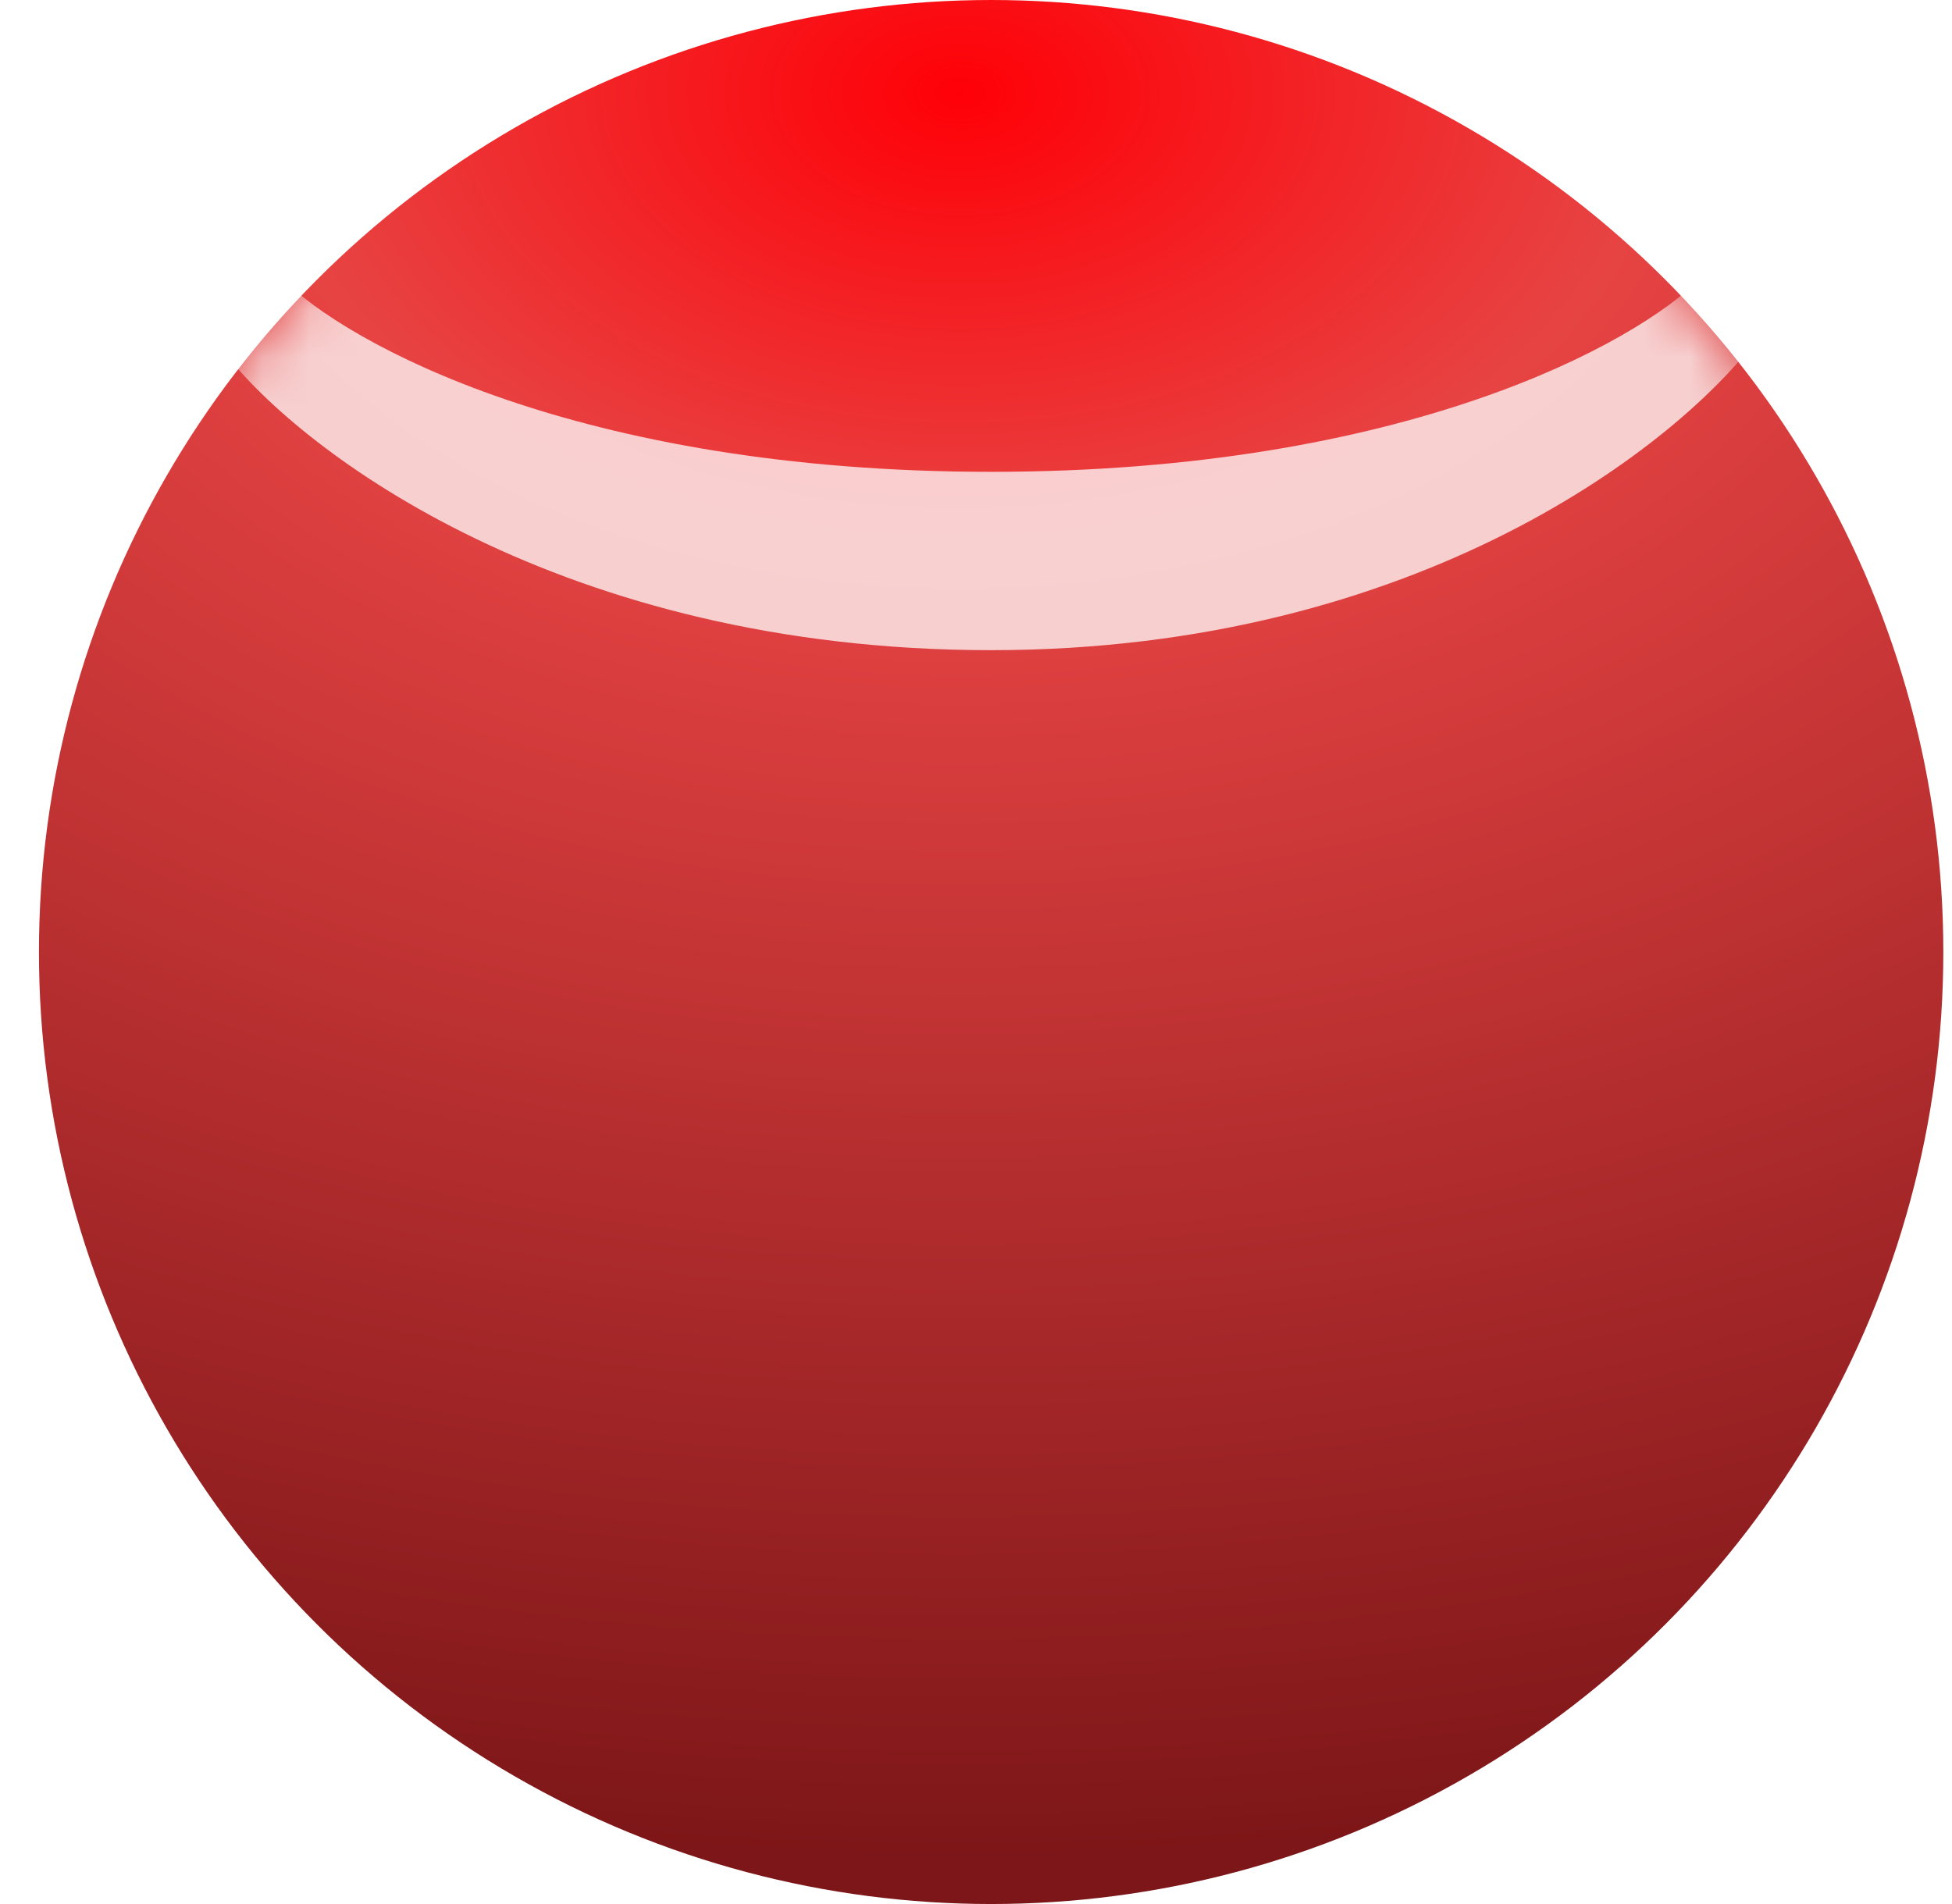
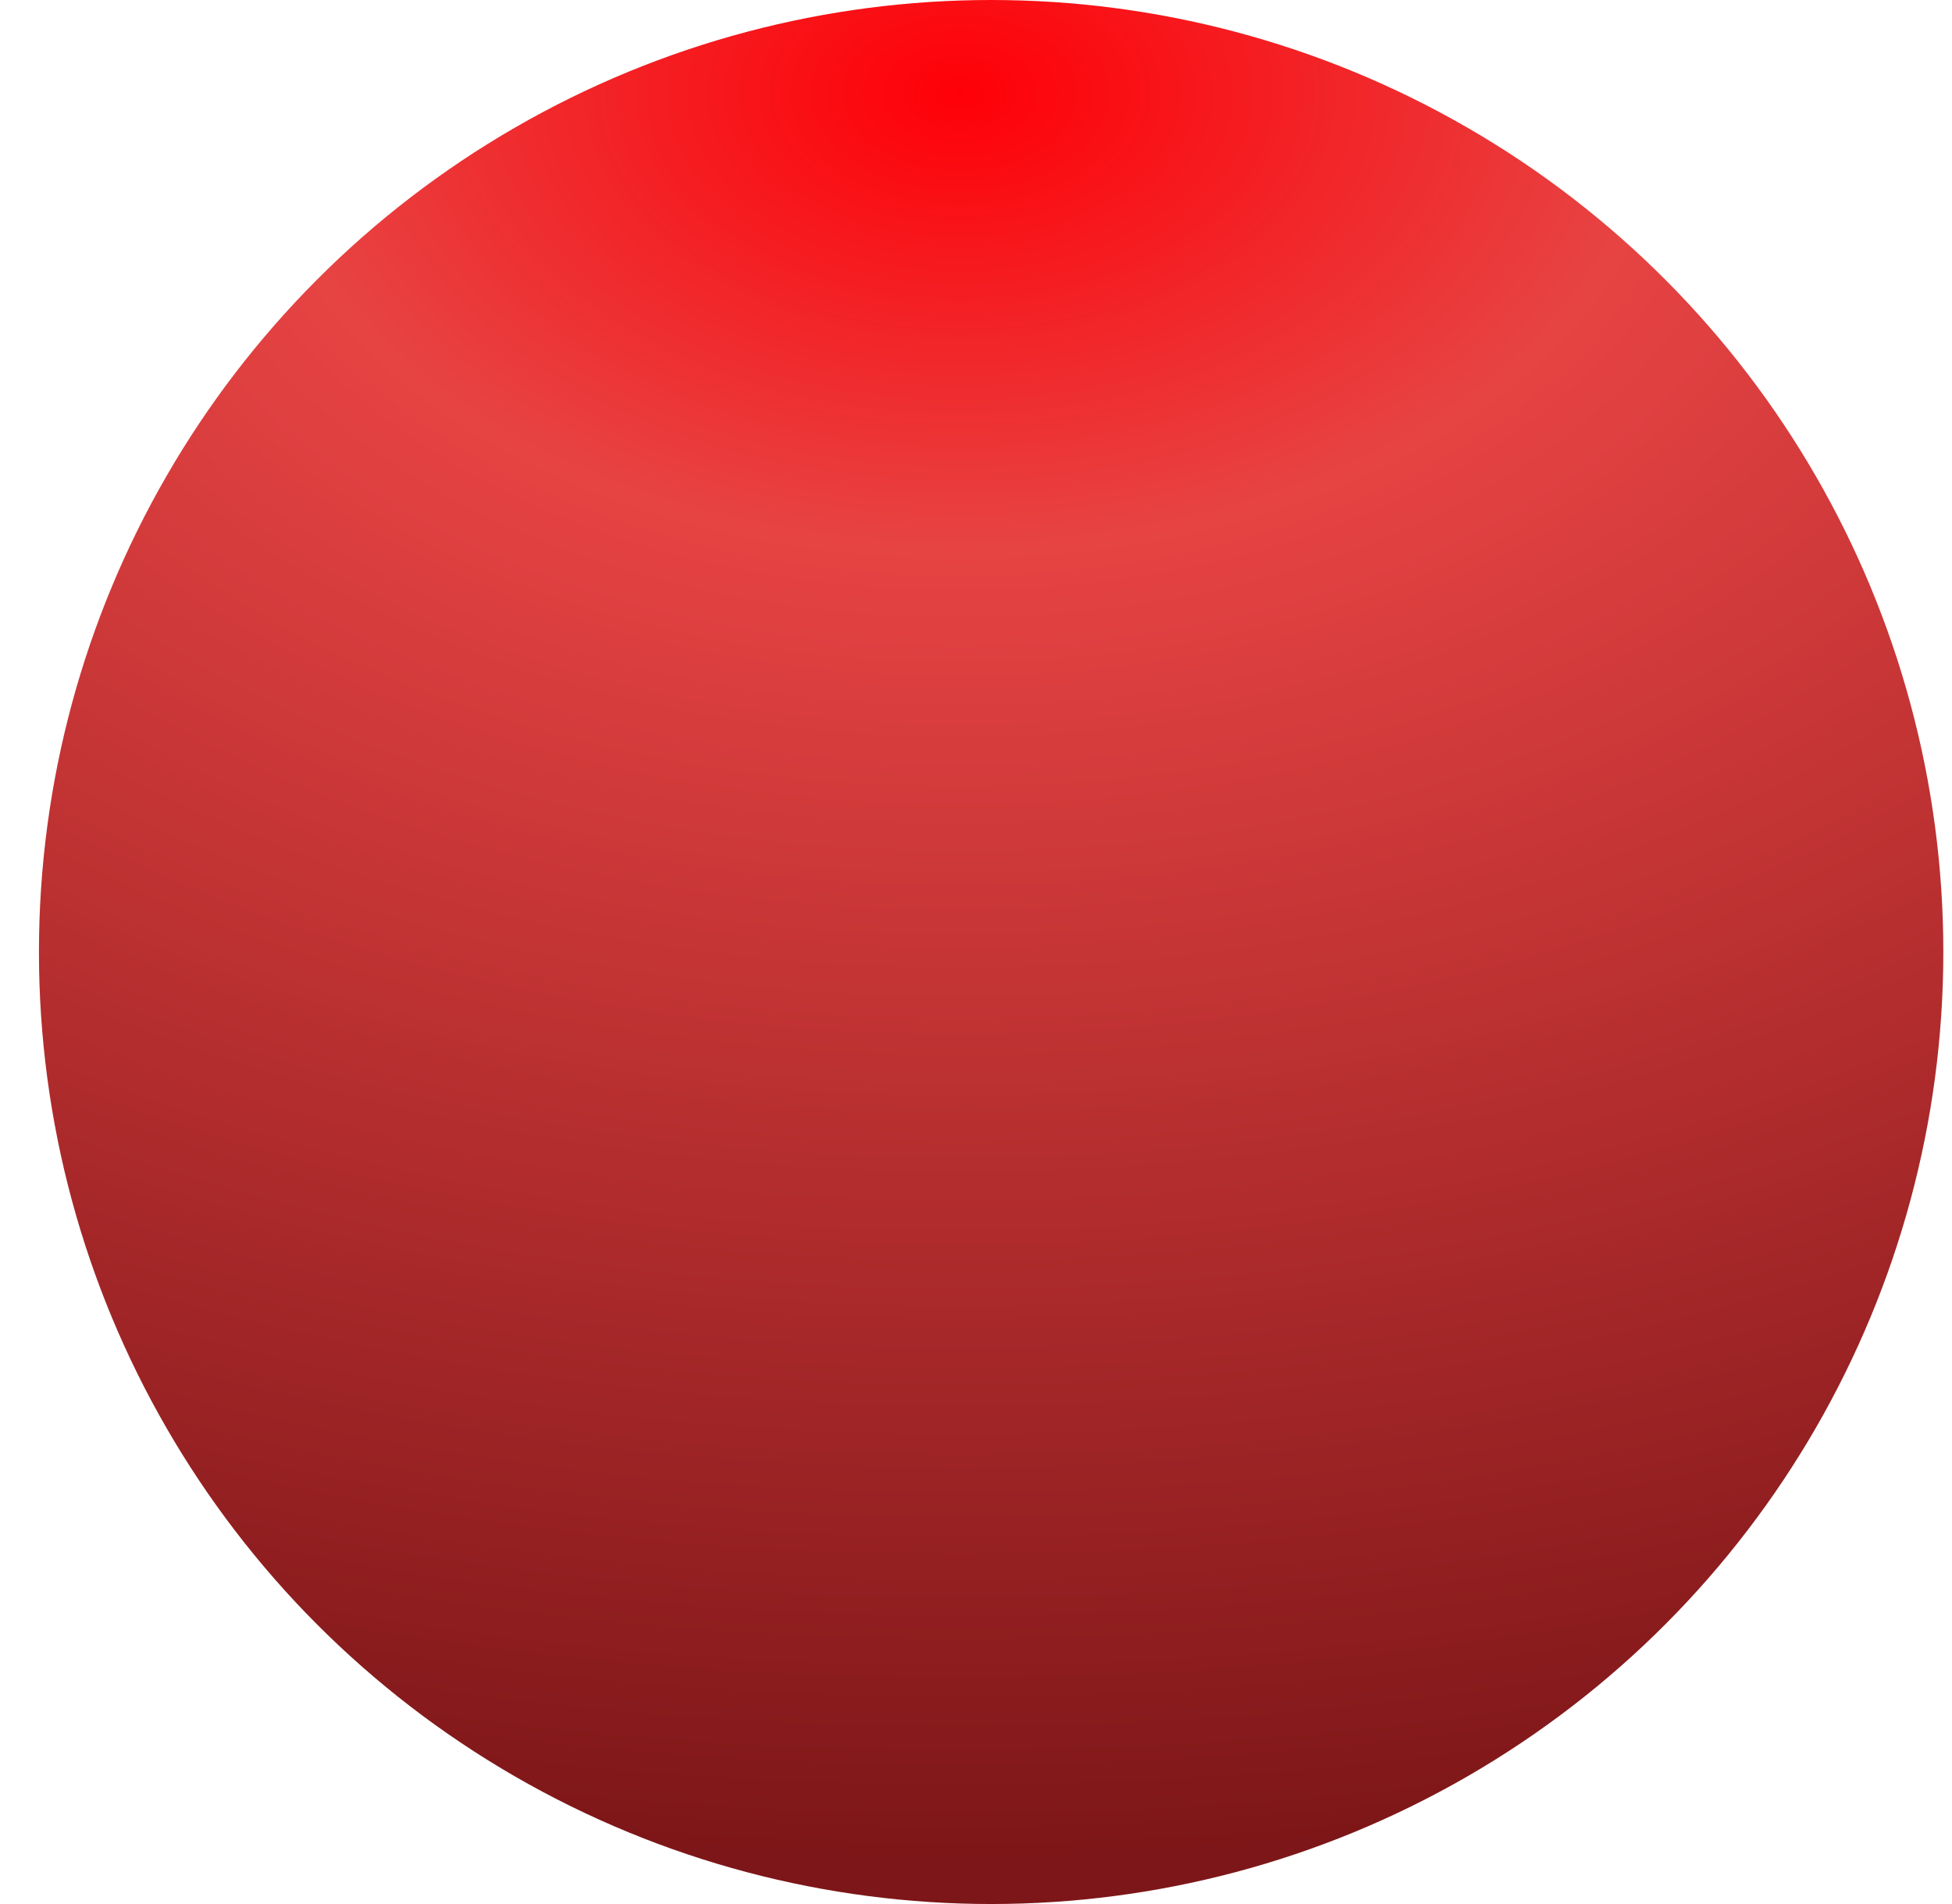
<svg xmlns="http://www.w3.org/2000/svg" width="41" height="40" viewBox="0 0 41 40" fill="none">
  <circle cx="20.818" cy="20" r="20" fill="url(#paint0_radial_4582_271)" />
  <mask id="mask0_4582_271" style="mask-type:alpha" maskUnits="userSpaceOnUse" x="0" y="0" width="41" height="40">
-     <circle cx="20.818" cy="20" r="20" fill="url(#paint1_radial_4582_271)" />
-   </mask>
+     </mask>
  <g mask="url(#mask0_4582_271)">
    <g opacity="0.75" filter="url(#filter0_f_4582_271)">
      <path d="M20.818 9.912C12.126 9.912 7.269 7.207 5.928 5.854L4.721 7.415C6.33 9.496 11.804 13.659 20.818 13.659C29.833 13.659 35.306 9.288 36.916 7.103L35.709 5.854C34.367 7.207 29.511 9.912 20.818 9.912Z" fill="white" />
    </g>
  </g>
  <defs>
    <filter id="filter0_f_4582_271" x="4.221" y="5.354" width="33.195" height="8.805" filterUnits="userSpaceOnUse" color-interpolation-filters="sRGB">
      <feFlood flood-opacity="0" result="BackgroundImageFix" />
      <feBlend mode="normal" in="SourceGraphic" in2="BackgroundImageFix" result="shape" />
      <feGaussianBlur stdDeviation="0.25" result="effect1_foregroundBlur_4582_271" />
    </filter>
    <radialGradient id="paint0_radial_4582_271" cx="0" cy="0" r="1" gradientUnits="userSpaceOnUse" gradientTransform="translate(20.154 1.951) rotate(90) scale(37.073 57.373)">
      <stop stop-color="#FF0007" />
      <stop offset="0.256" stop-color="#E74343" />
      <stop offset="1" stop-color="#7D1618" />
    </radialGradient>
    <radialGradient id="paint1_radial_4582_271" cx="0" cy="0" r="1" gradientUnits="userSpaceOnUse" gradientTransform="translate(20.154 1.951) rotate(90) scale(37.073 57.373)">
      <stop stop-color="#D8E2EC" />
      <stop offset="0.256" stop-color="white" />
      <stop offset="1" stop-color="#D8E2EC" />
    </radialGradient>
  </defs>
</svg>